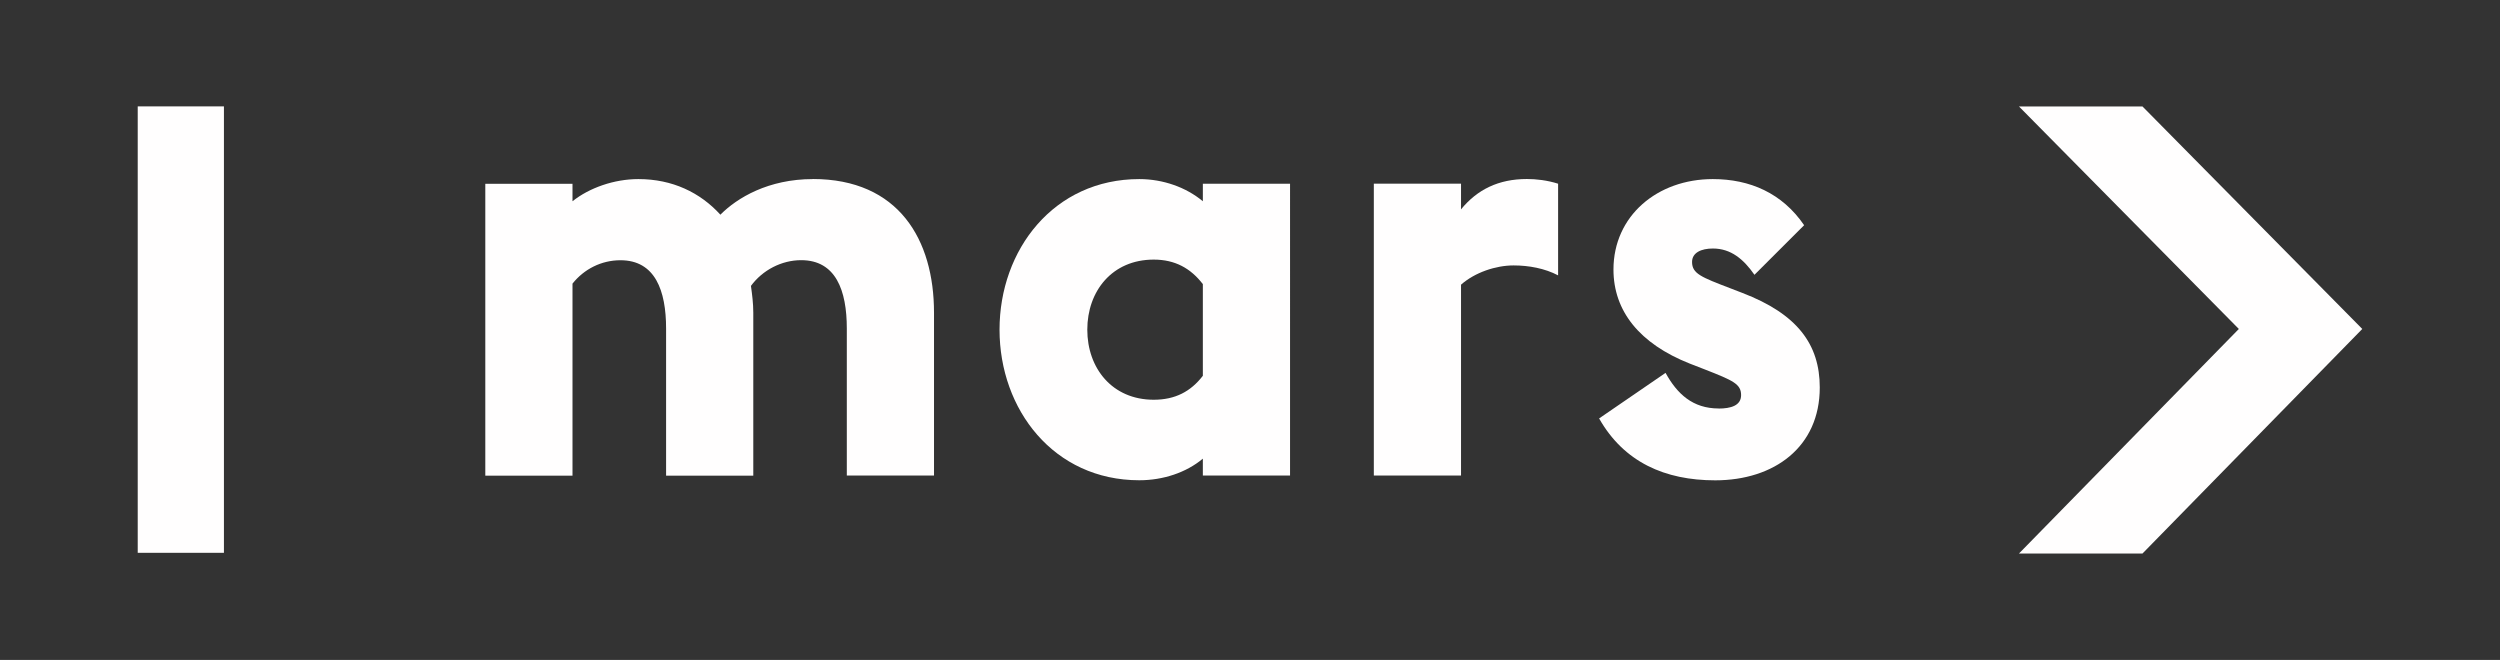
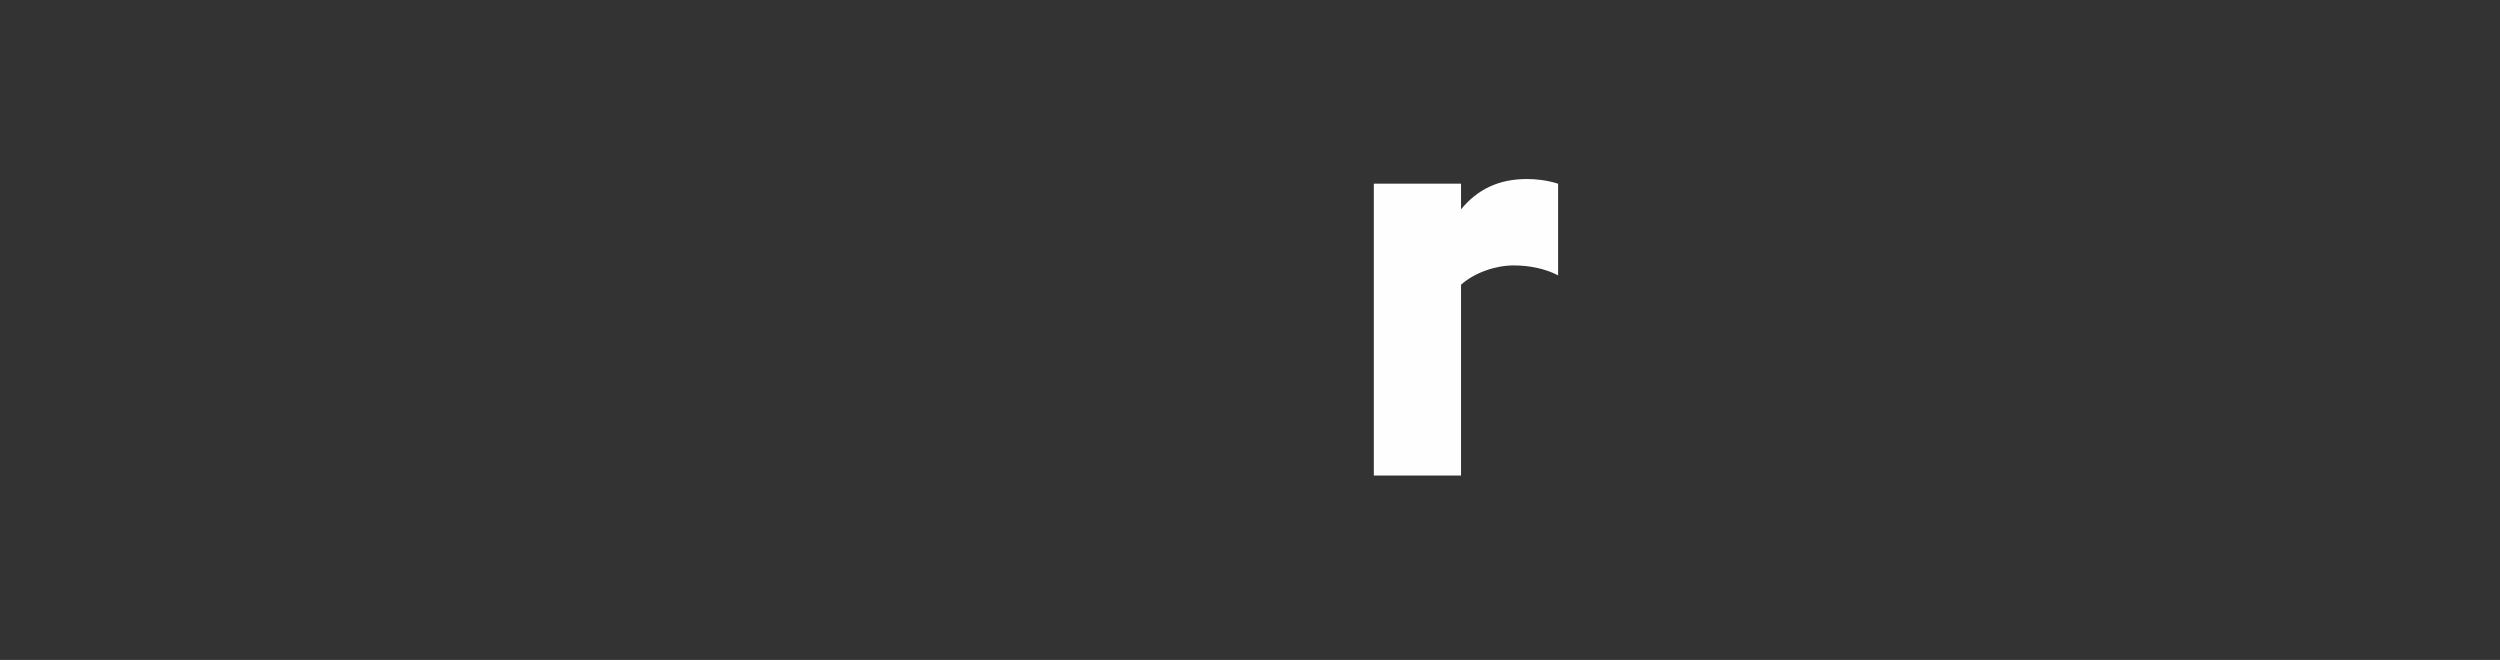
<svg xmlns="http://www.w3.org/2000/svg" id="Calque_1" viewBox="0 0 351.79 92.86">
  <rect x="0" y="0" width="351.79" height="92.86" fill="#333333" stroke="none" />
  <defs>
    <style>.cls-1{fill:#fffefe;}</style>
  </defs>
-   <rect class="cls-1" x="19.38" y="14.97" width="12.13" height="62.82" />
-   <path class="cls-1" d="M169.26,28.32c-2.36-1.97-5.61-3.12-8.94-3.12-12.03,0-19.67,9.94-19.67,21.19s7.64,21.19,19.67,21.19c3.33,0,6.59-1.07,8.94-3.04v2.38h12.27V25.85h-12.27v2.46Zm0,24.56c-1.71,2.22-3.9,3.37-6.91,3.37-5.85,0-9.35-4.44-9.35-9.86s3.49-9.86,9.35-9.86c3.01,0,5.2,1.23,6.91,3.45v12.9Z" />
-   <path class="cls-1" d="M114.38,25.2c-6.26,0-10.65,2.63-13.01,5.01-2.84-3.12-6.75-5.01-11.54-5.01-3.41,0-6.91,1.23-9.27,3.12v-2.46h-12.27v41.07h12.27v-27.02c1.63-2.05,4.07-3.29,6.75-3.29,4.88,0,6.42,4.27,6.42,9.61v20.7h12.27v-22.92c0-1.32-.16-2.55-.33-3.78,1.63-2.22,4.31-3.62,7.07-3.62,4.88,0,6.42,4.27,6.42,9.61v20.7h12.27v-22.92c0-10.27-4.96-18.81-17.07-18.81" />
-   <path class="cls-1" d="M241.85,57.48c-3.66,0-5.85-2.05-7.48-5.01l-9.35,6.41c3.49,6.16,9.27,8.71,16.34,8.71,8.29,0,14.71-4.68,14.71-13.06,0-6.08-3.17-10.35-10.89-13.31l-1.71-.66c-4.07-1.56-5.37-2.05-5.37-3.7,0-1.31,1.3-1.89,2.93-1.89,2.52,0,4.31,1.48,5.85,3.7l6.99-6.98c-3.09-4.52-7.64-6.49-12.85-6.49-7.8,0-13.98,5.17-13.98,12.73,0,5.83,3.66,10.43,10.73,13.23l2.11,.82c3.98,1.56,5.12,2.05,5.12,3.62,0,1.48-1.46,1.89-3.17,1.89" />
  <path class="cls-1" d="M219.25,38.75v-12.9c-1.55-.49-3.09-.66-4.39-.66-3.98,0-6.99,1.48-9.27,4.27v-3.61h-12.27v41.07h12.27v-26.86c1.95-1.72,4.88-2.71,7.4-2.71,2.11,0,4.39,.41,6.26,1.4" />
-   <polygon class="cls-1" points="284.1 14.98 315.04 46.29 284.1 77.89 301.48 77.89 332.41 46.29 332.41 46.29 332.41 46.29 301.48 14.98 284.1 14.98" />
</svg>